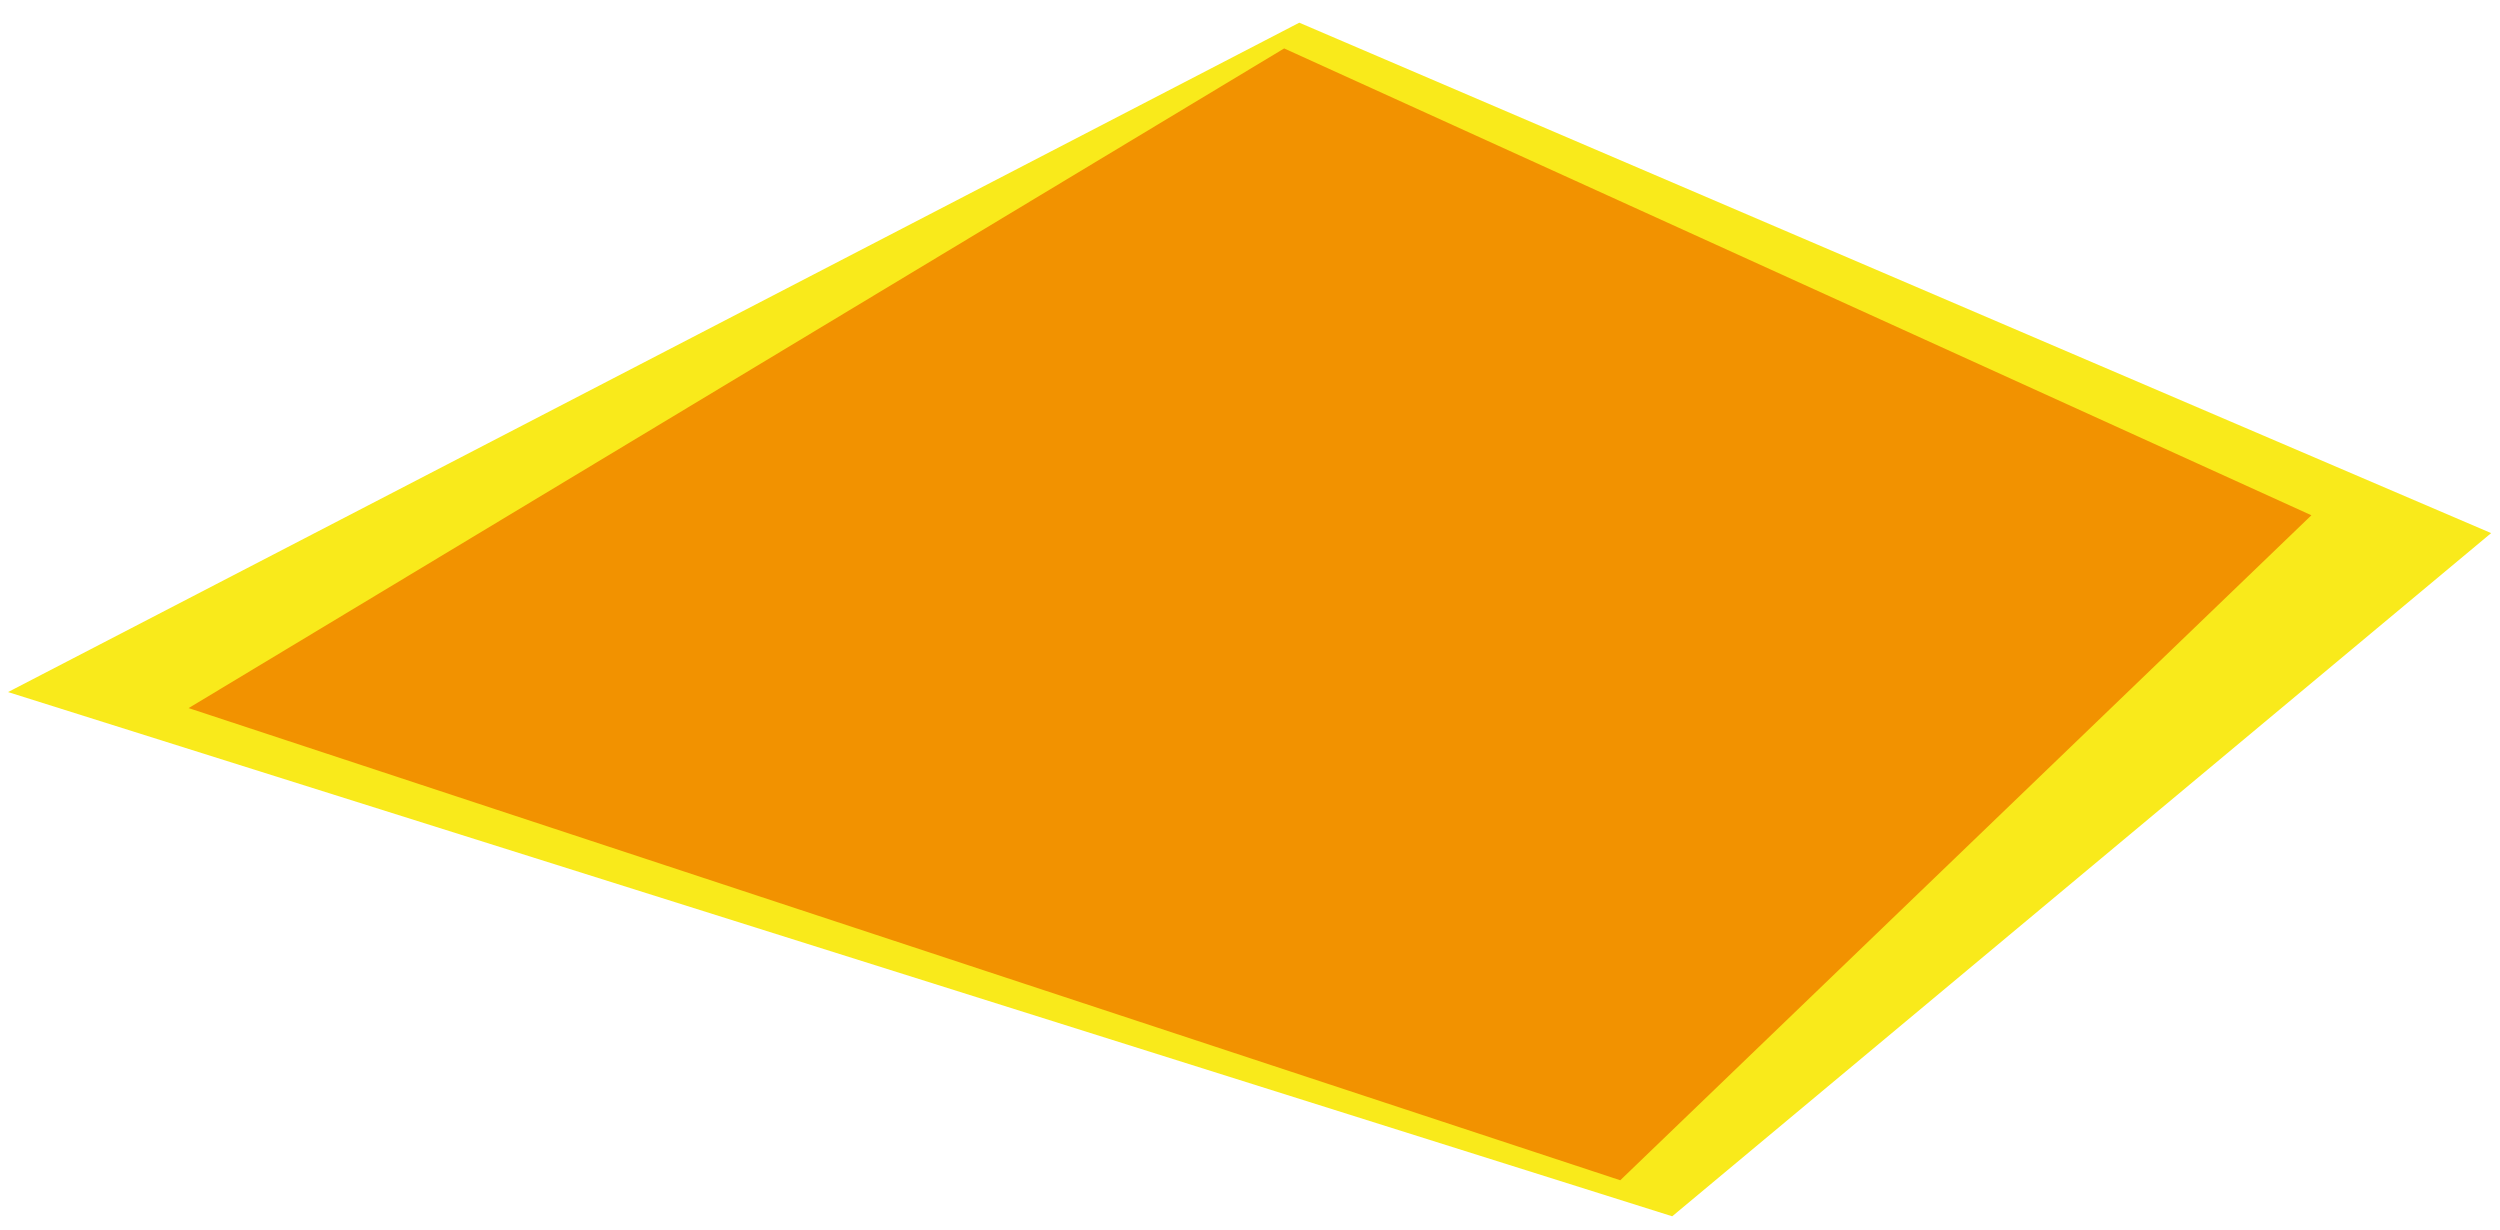
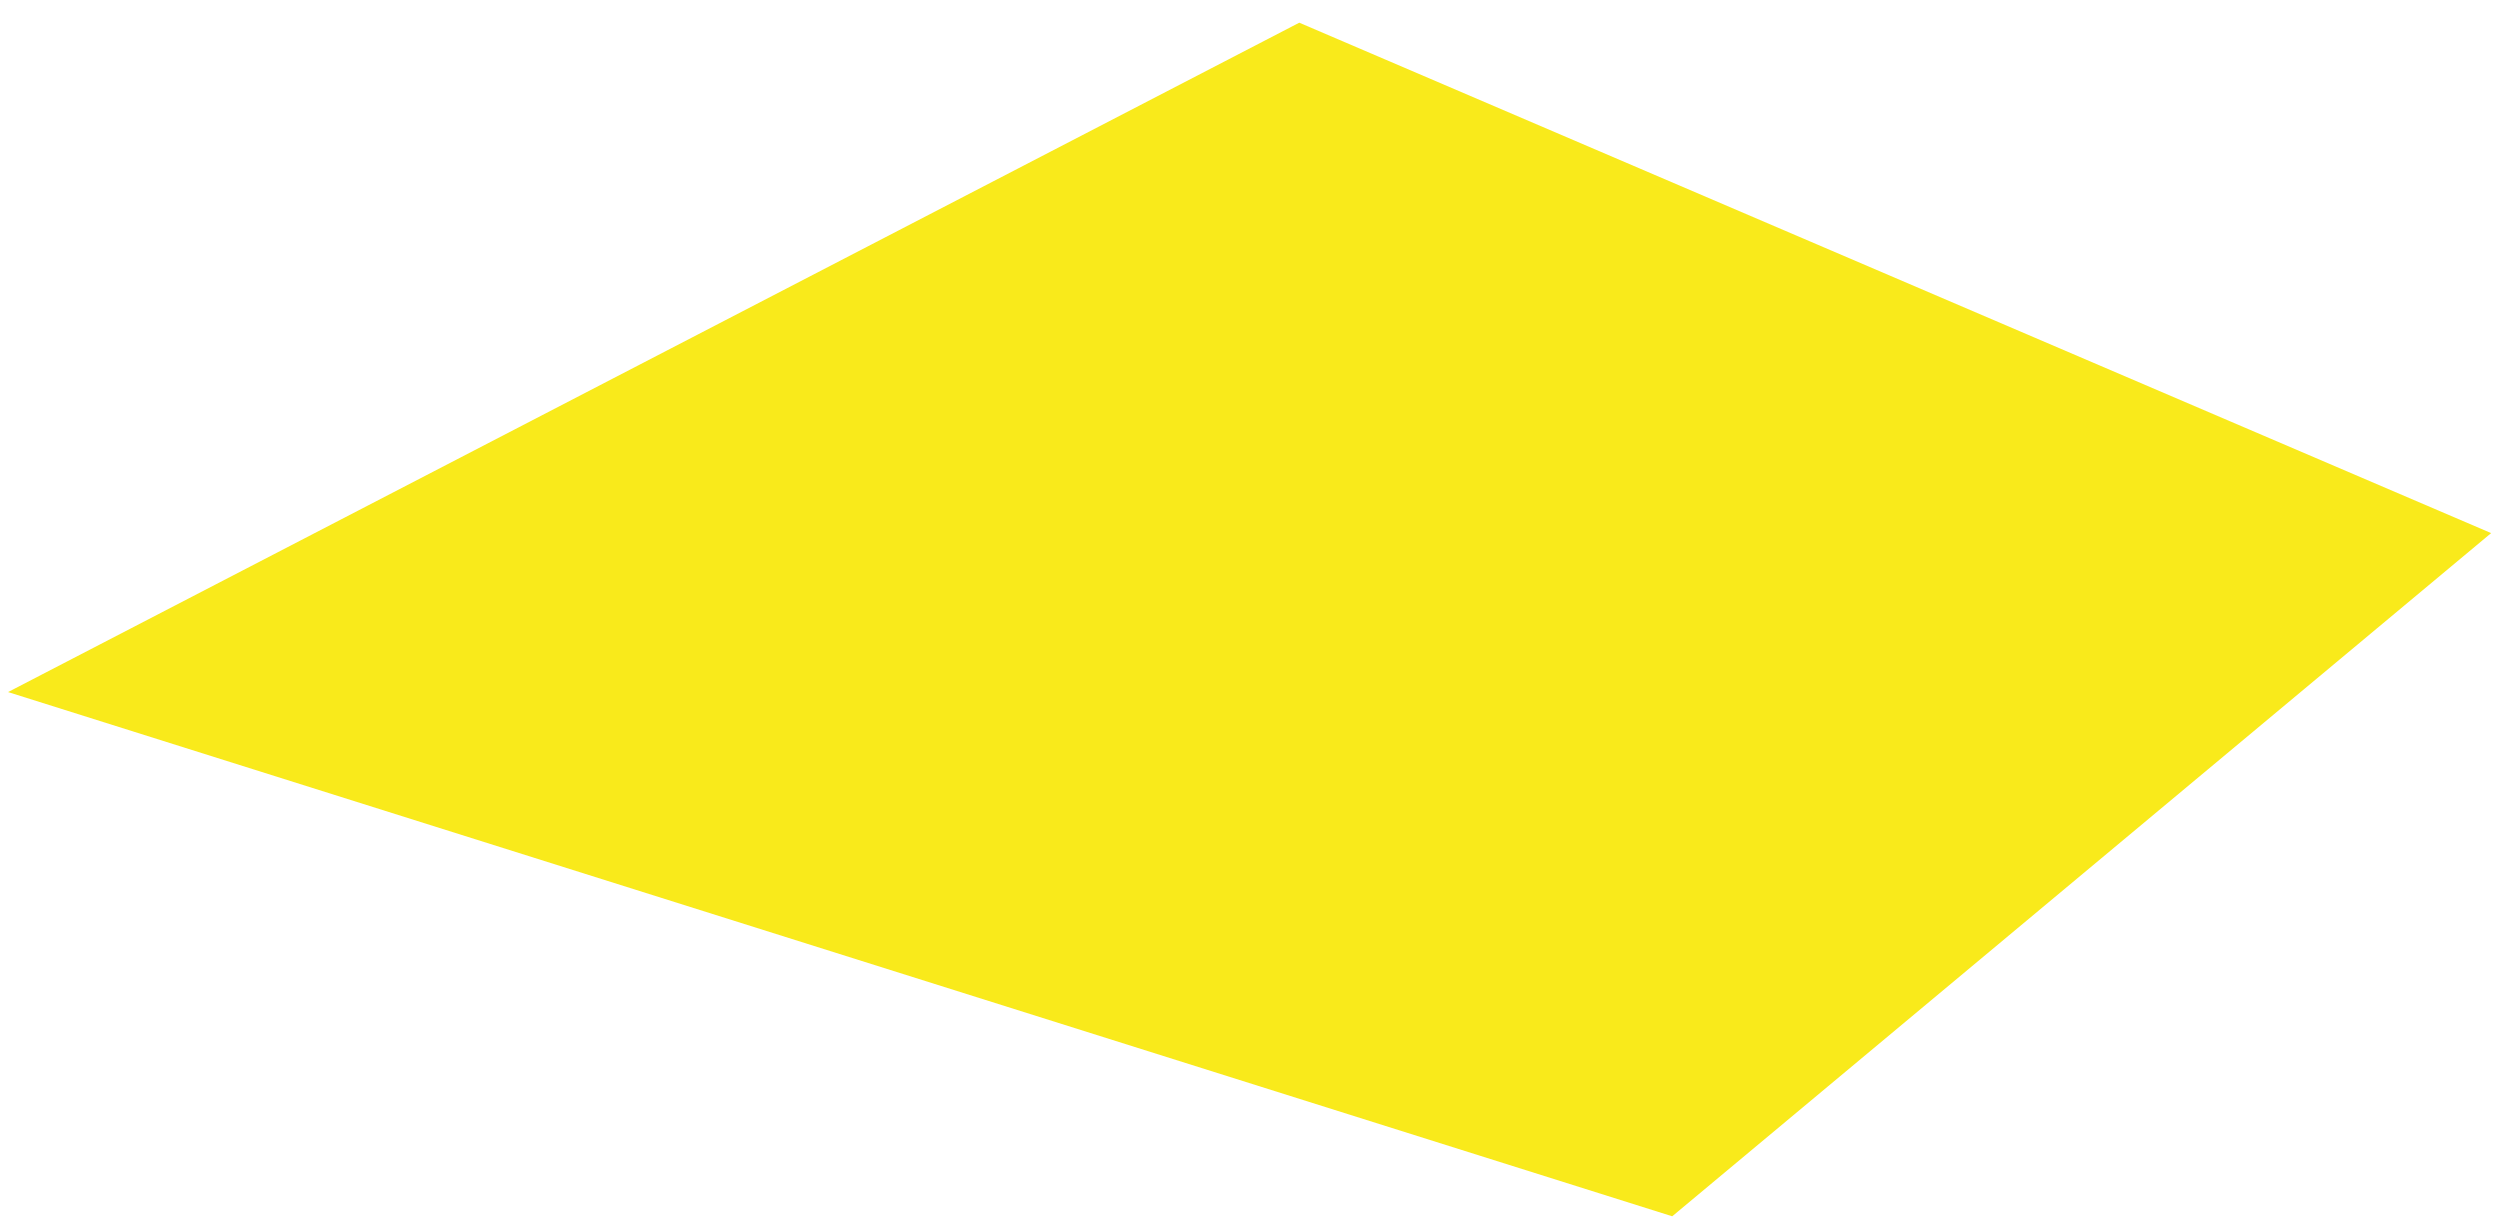
<svg xmlns="http://www.w3.org/2000/svg" width="940.985" height="462.967" viewBox="0 0 940.985 462.967">
  <g id="stage_2" transform="translate(-1.129 -515.833)">
    <path id="Pfad_7" data-name="Pfad 7" d="M0,262.31,303.775,0,933.33,186.612,451.743,446.746Z" transform="matrix(-1, -0.017, 0.017, -1, 934.318, 978.8)" fill="#f9ea1b" />
-     <path id="Pfad_3" data-name="Pfad 3" d="M1412.524,431.886l-260.139,250.3L613.524,504.464,1025.878,256.17Z" transform="translate(-541.4 277.891)" fill="#f29200" />
  </g>
</svg>